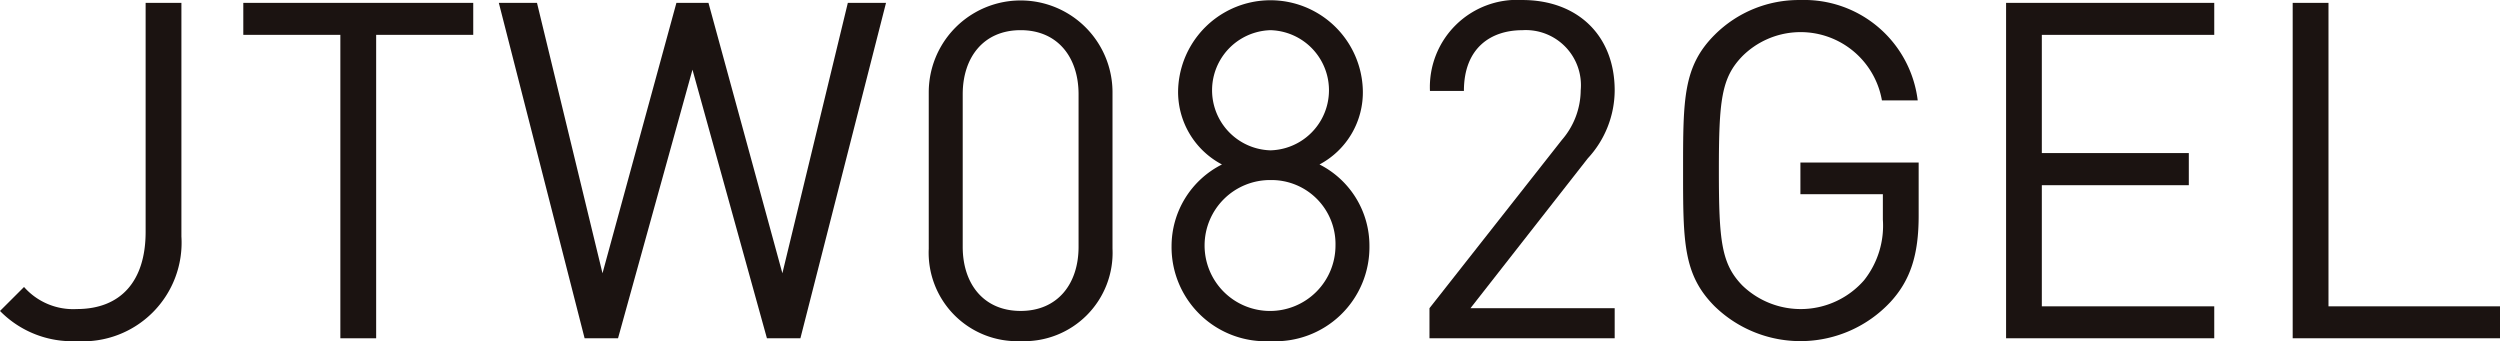
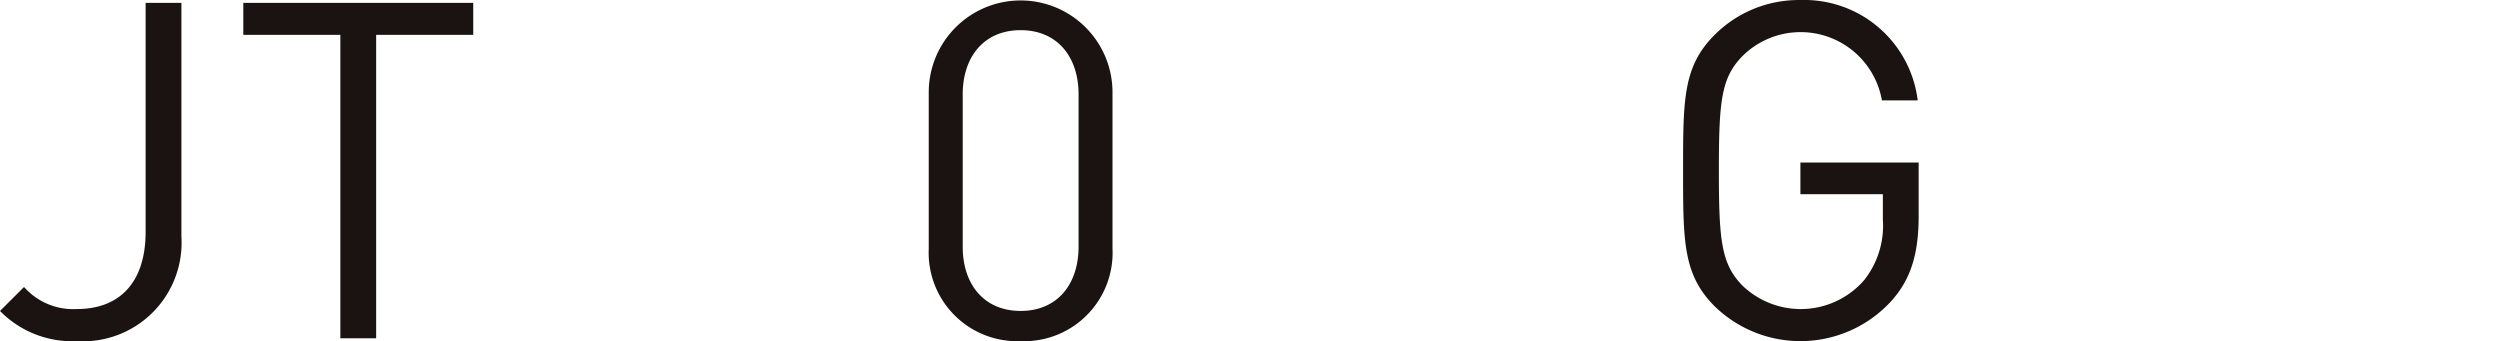
<svg xmlns="http://www.w3.org/2000/svg" width="165.729" height="22.615" viewBox="0 0 165.729 22.615">
  <g transform="translate(-10073 113.742)">
    <path d="M277.757,164.814a6.7,6.7,0,0,1-5.089-2l1.593-1.59a4.342,4.342,0,0,0,3.5,1.463c2.907,0,4.561-1.842,4.561-5.117V142.39h2.372v15.487a6.542,6.542,0,0,1-6.933,6.938" transform="translate(9800.332 -255.942)" fill="#1b1311" />
    <path d="M295.352,144.51v20.115h-2.373V144.51h-6.434v-2.12h15.243v2.12Z" transform="translate(9802.584 -255.942)" fill="#1b1311" />
-     <path d="M321.111,164.625h-2.219l-4.936-17.806-4.935,17.806h-2.215l-5.687-22.235h2.53l4.343,17.924,4.9-17.924h2.125l4.9,17.924,4.339-17.924h2.531Z" transform="translate(9804.949 -255.942)" fill="#1b1311" />
    <path d="M331.731,164.841a5.865,5.865,0,0,1-6.091-6.123v-10.37a6.091,6.091,0,1,1,12.182,0v10.37a5.862,5.862,0,0,1-6.09,6.123m3.84-16.366c0-2.436-1.373-4.248-3.84-4.248s-3.84,1.812-3.84,4.248v10.117c0,2.436,1.373,4.247,3.84,4.247s3.84-1.811,3.84-4.247Z" transform="translate(9808.928 -255.969)" fill="#1b1311" />
-     <path d="M346.051,164.842a6.241,6.241,0,0,1-6.561-6.312,6.061,6.061,0,0,1,3.341-5.4,5.432,5.432,0,0,1-2.907-4.936,6.125,6.125,0,0,1,12.245,0,5.41,5.41,0,0,1-2.872,4.936,6.034,6.034,0,0,1,3.31,5.4,6.24,6.24,0,0,1-6.557,6.312m0-10.679a4.339,4.339,0,1,0,4.307,4.334,4.242,4.242,0,0,0-4.307-4.334m0-9.935a3.984,3.984,0,0,0,0,7.965,3.984,3.984,0,0,0,0-7.965" transform="translate(9811.175 -255.969)" fill="#1b1311" />
-     <path d="M354.2,164.651v-1.993l8.776-11.153a5.074,5.074,0,0,0,1.249-3.283,3.655,3.655,0,0,0-3.871-3.993c-2.061,0-3.871,1.154-3.871,4.025h-2.251a5.78,5.78,0,0,1,6.123-6.026c3.654,0,6.123,2.341,6.123,5.995a6.666,6.666,0,0,1-1.781,4.5l-7.779,9.935h9.56v1.993Z" transform="translate(9813.562 -255.969)" fill="#1b1311" />
    <path d="M382.382,162.278a8.157,8.157,0,0,1-11.624.253c-2.092-2.1-2.092-4.279-2.092-9s0-6.9,2.092-8.993a7.89,7.89,0,0,1,5.687-2.309,7.577,7.577,0,0,1,7.775,6.652h-2.372a5.473,5.473,0,0,0-9.247-2.935c-1.4,1.44-1.562,2.935-1.562,7.586s.158,6.186,1.562,7.626a5.572,5.572,0,0,0,8.06-.349,5.82,5.82,0,0,0,1.249-4.026V155.1h-5.466V153h7.839v3.527c0,2.563-.53,4.279-1.9,5.751" transform="translate(9815.908 -255.969)" fill="#1b1311" />
-     <path d="M387.089,164.625V142.39h13.8v2.12h-11.43v7.838h9.744v2.128h-9.744v8.029h11.43v2.12Z" transform="translate(9818.897 -255.942)" fill="#1b1311" />
-     <path d="M403.436,164.625V142.39h2.373v20.115h11.37v2.12Z" transform="translate(9821.55 -255.942)" fill="#1b1311" />
  </g>
</svg>